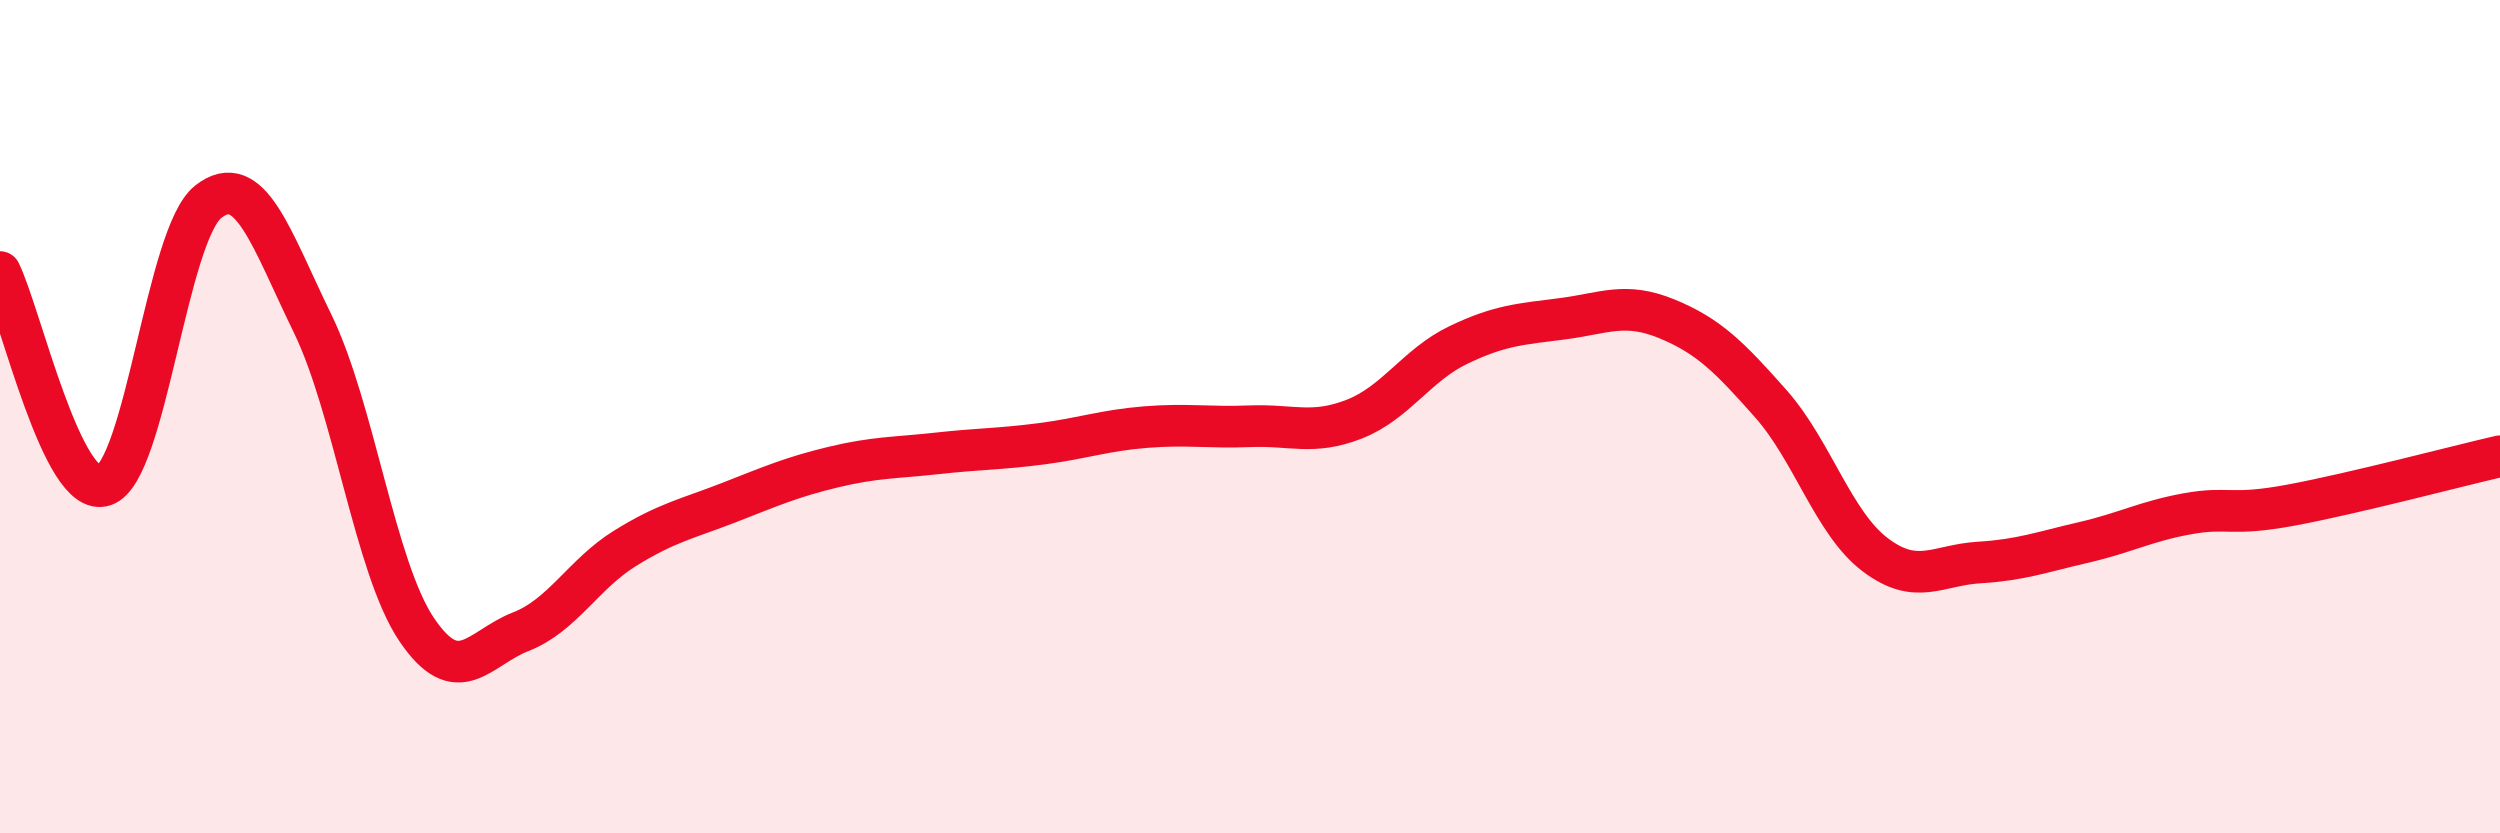
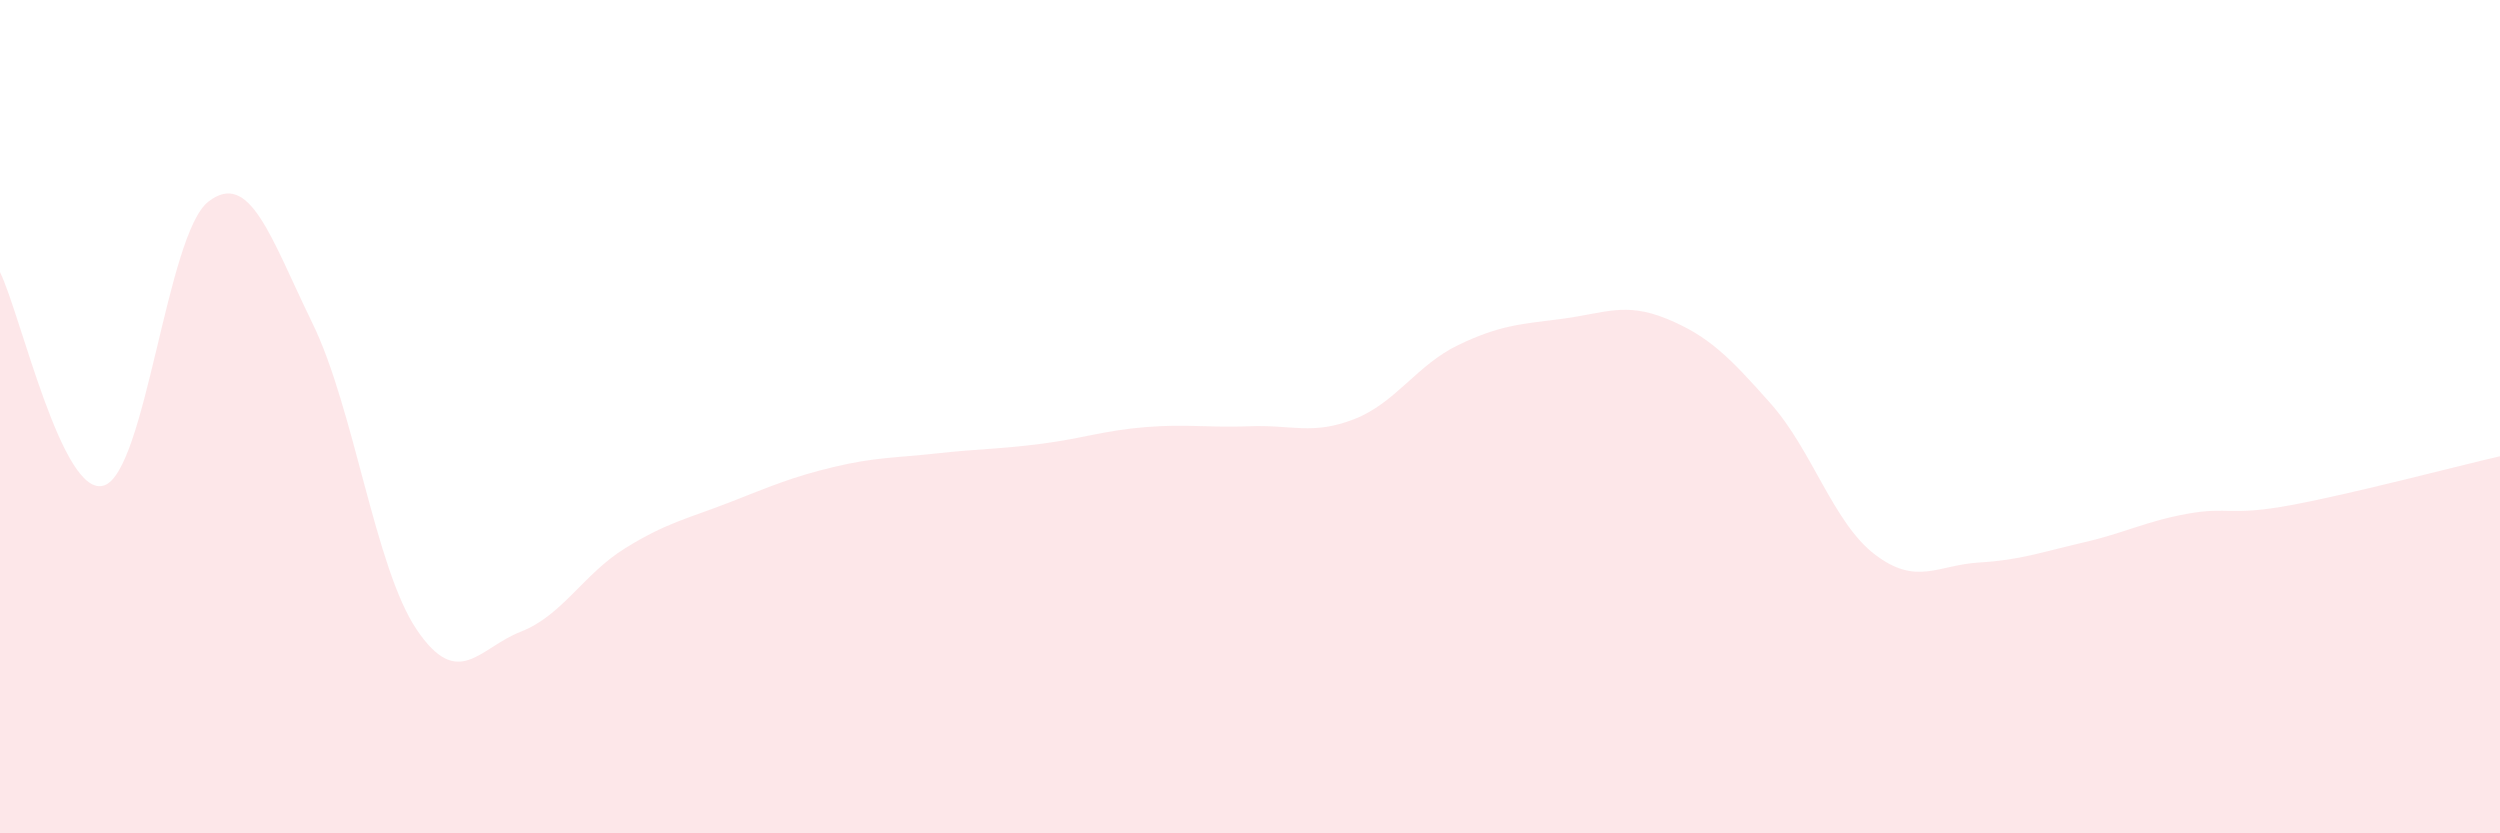
<svg xmlns="http://www.w3.org/2000/svg" width="60" height="20" viewBox="0 0 60 20">
  <path d="M 0,6.53 C 0.5,7.55 1.5,11.99 2.5,11.65 C 3.5,11.31 4,5.62 5,4.84 C 6,4.06 6.5,5.71 7.5,7.76 C 8.5,9.81 9,13.63 10,15.11 C 11,16.59 11.5,15.55 12.5,15.16 C 13.5,14.77 14,13.78 15,13.16 C 16,12.54 16.5,12.45 17.5,12.06 C 18.5,11.67 19,11.45 20,11.21 C 21,10.97 21.5,10.99 22.5,10.88 C 23.5,10.77 24,10.78 25,10.65 C 26,10.52 26.5,10.33 27.5,10.25 C 28.5,10.17 29,10.27 30,10.23 C 31,10.19 31.5,10.45 32.5,10.06 C 33.5,9.67 34,8.76 35,8.28 C 36,7.8 36.5,7.78 37.5,7.65 C 38.5,7.52 39,7.24 40,7.65 C 41,8.06 41.5,8.56 42.5,9.69 C 43.5,10.82 44,12.55 45,13.31 C 46,14.07 46.5,13.56 47.5,13.5 C 48.5,13.44 49,13.25 50,13.02 C 51,12.79 51.5,12.51 52.5,12.33 C 53.5,12.15 53.5,12.4 55,12.12 C 56.5,11.84 59,11.18 60,10.95L60 20L0 20Z" fill="#EB0A25" opacity="0.1" stroke-linecap="round" stroke-linejoin="round" />
-   <path d="M 0,6.53 C 0.5,7.55 1.5,11.99 2.5,11.65 C 3.5,11.31 4,5.62 5,4.84 C 6,4.06 6.5,5.71 7.5,7.76 C 8.5,9.81 9,13.63 10,15.11 C 11,16.59 11.5,15.55 12.5,15.16 C 13.5,14.77 14,13.78 15,13.16 C 16,12.54 16.5,12.45 17.5,12.06 C 18.5,11.67 19,11.45 20,11.21 C 21,10.97 21.5,10.99 22.5,10.88 C 23.5,10.77 24,10.78 25,10.65 C 26,10.52 26.5,10.33 27.5,10.25 C 28.5,10.17 29,10.27 30,10.23 C 31,10.19 31.5,10.45 32.5,10.06 C 33.5,9.67 34,8.76 35,8.28 C 36,7.8 36.5,7.78 37.5,7.65 C 38.5,7.52 39,7.24 40,7.65 C 41,8.06 41.5,8.56 42.5,9.69 C 43.5,10.82 44,12.55 45,13.31 C 46,14.07 46.5,13.56 47.5,13.5 C 48.5,13.44 49,13.25 50,13.02 C 51,12.79 51.5,12.51 52.5,12.33 C 53.5,12.15 53.5,12.4 55,12.12 C 56.5,11.84 59,11.18 60,10.95" stroke="#EB0A25" stroke-width="1" fill="none" stroke-linecap="round" stroke-linejoin="round" />
</svg>